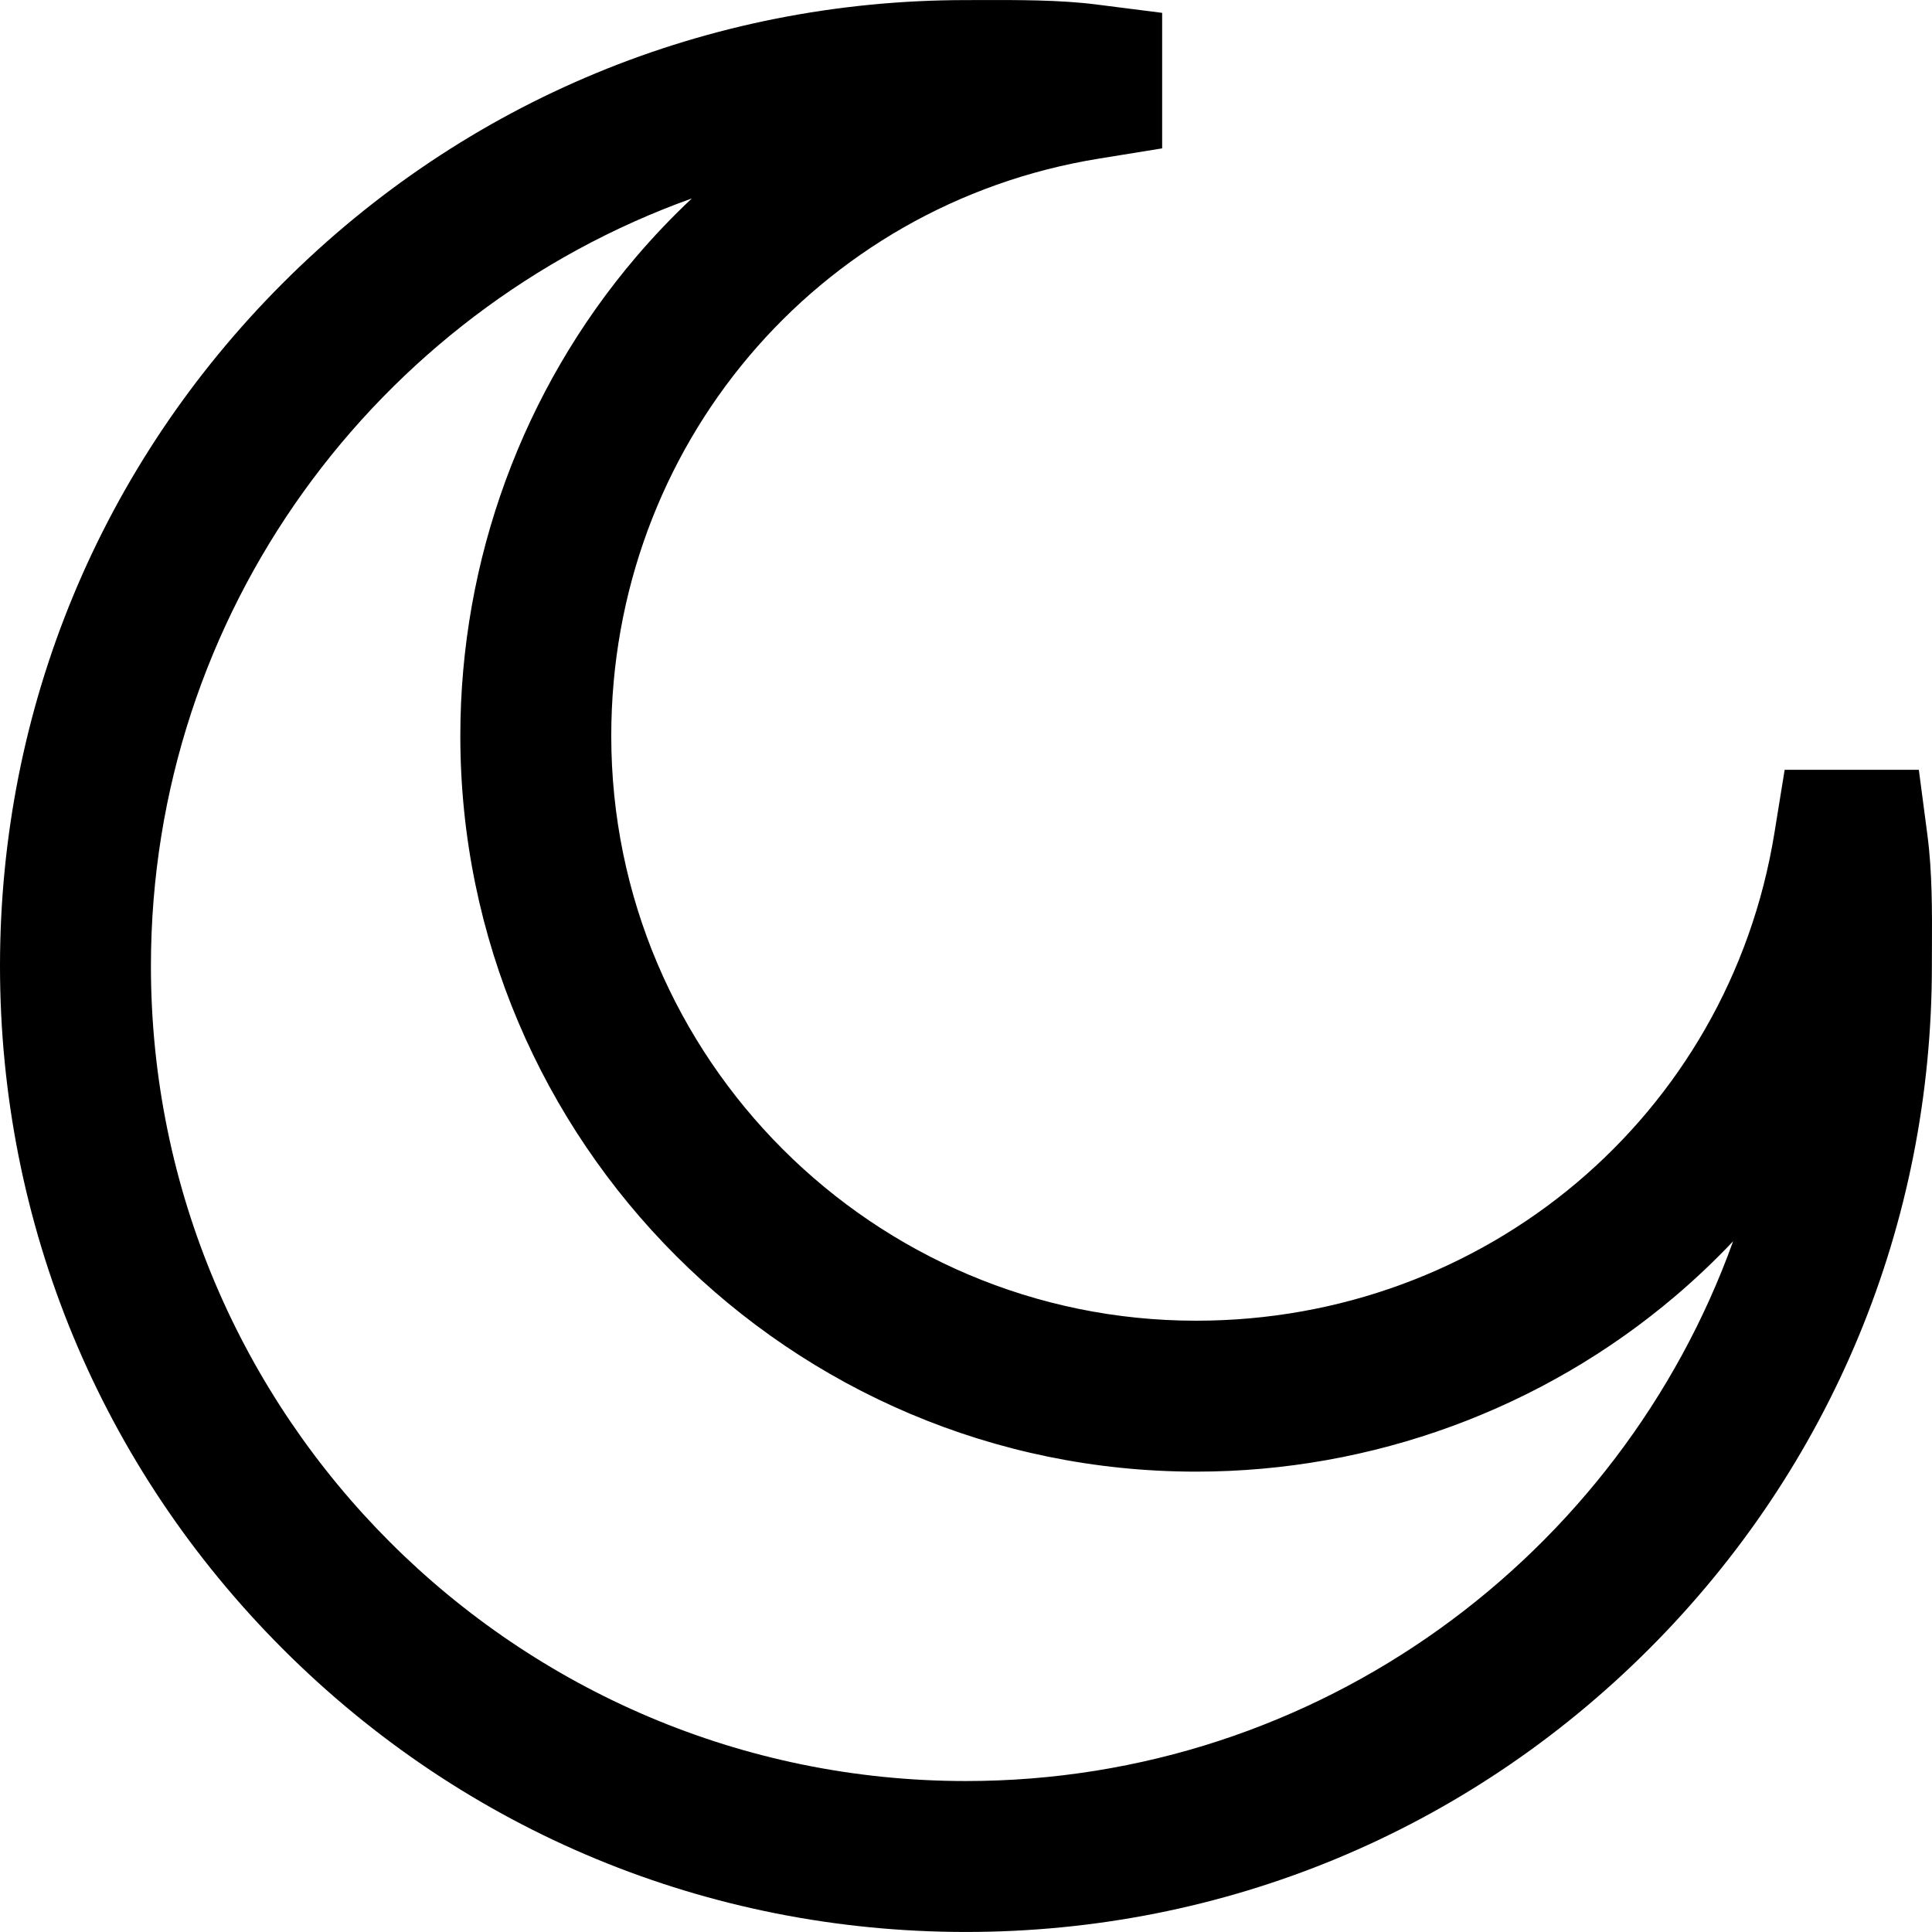
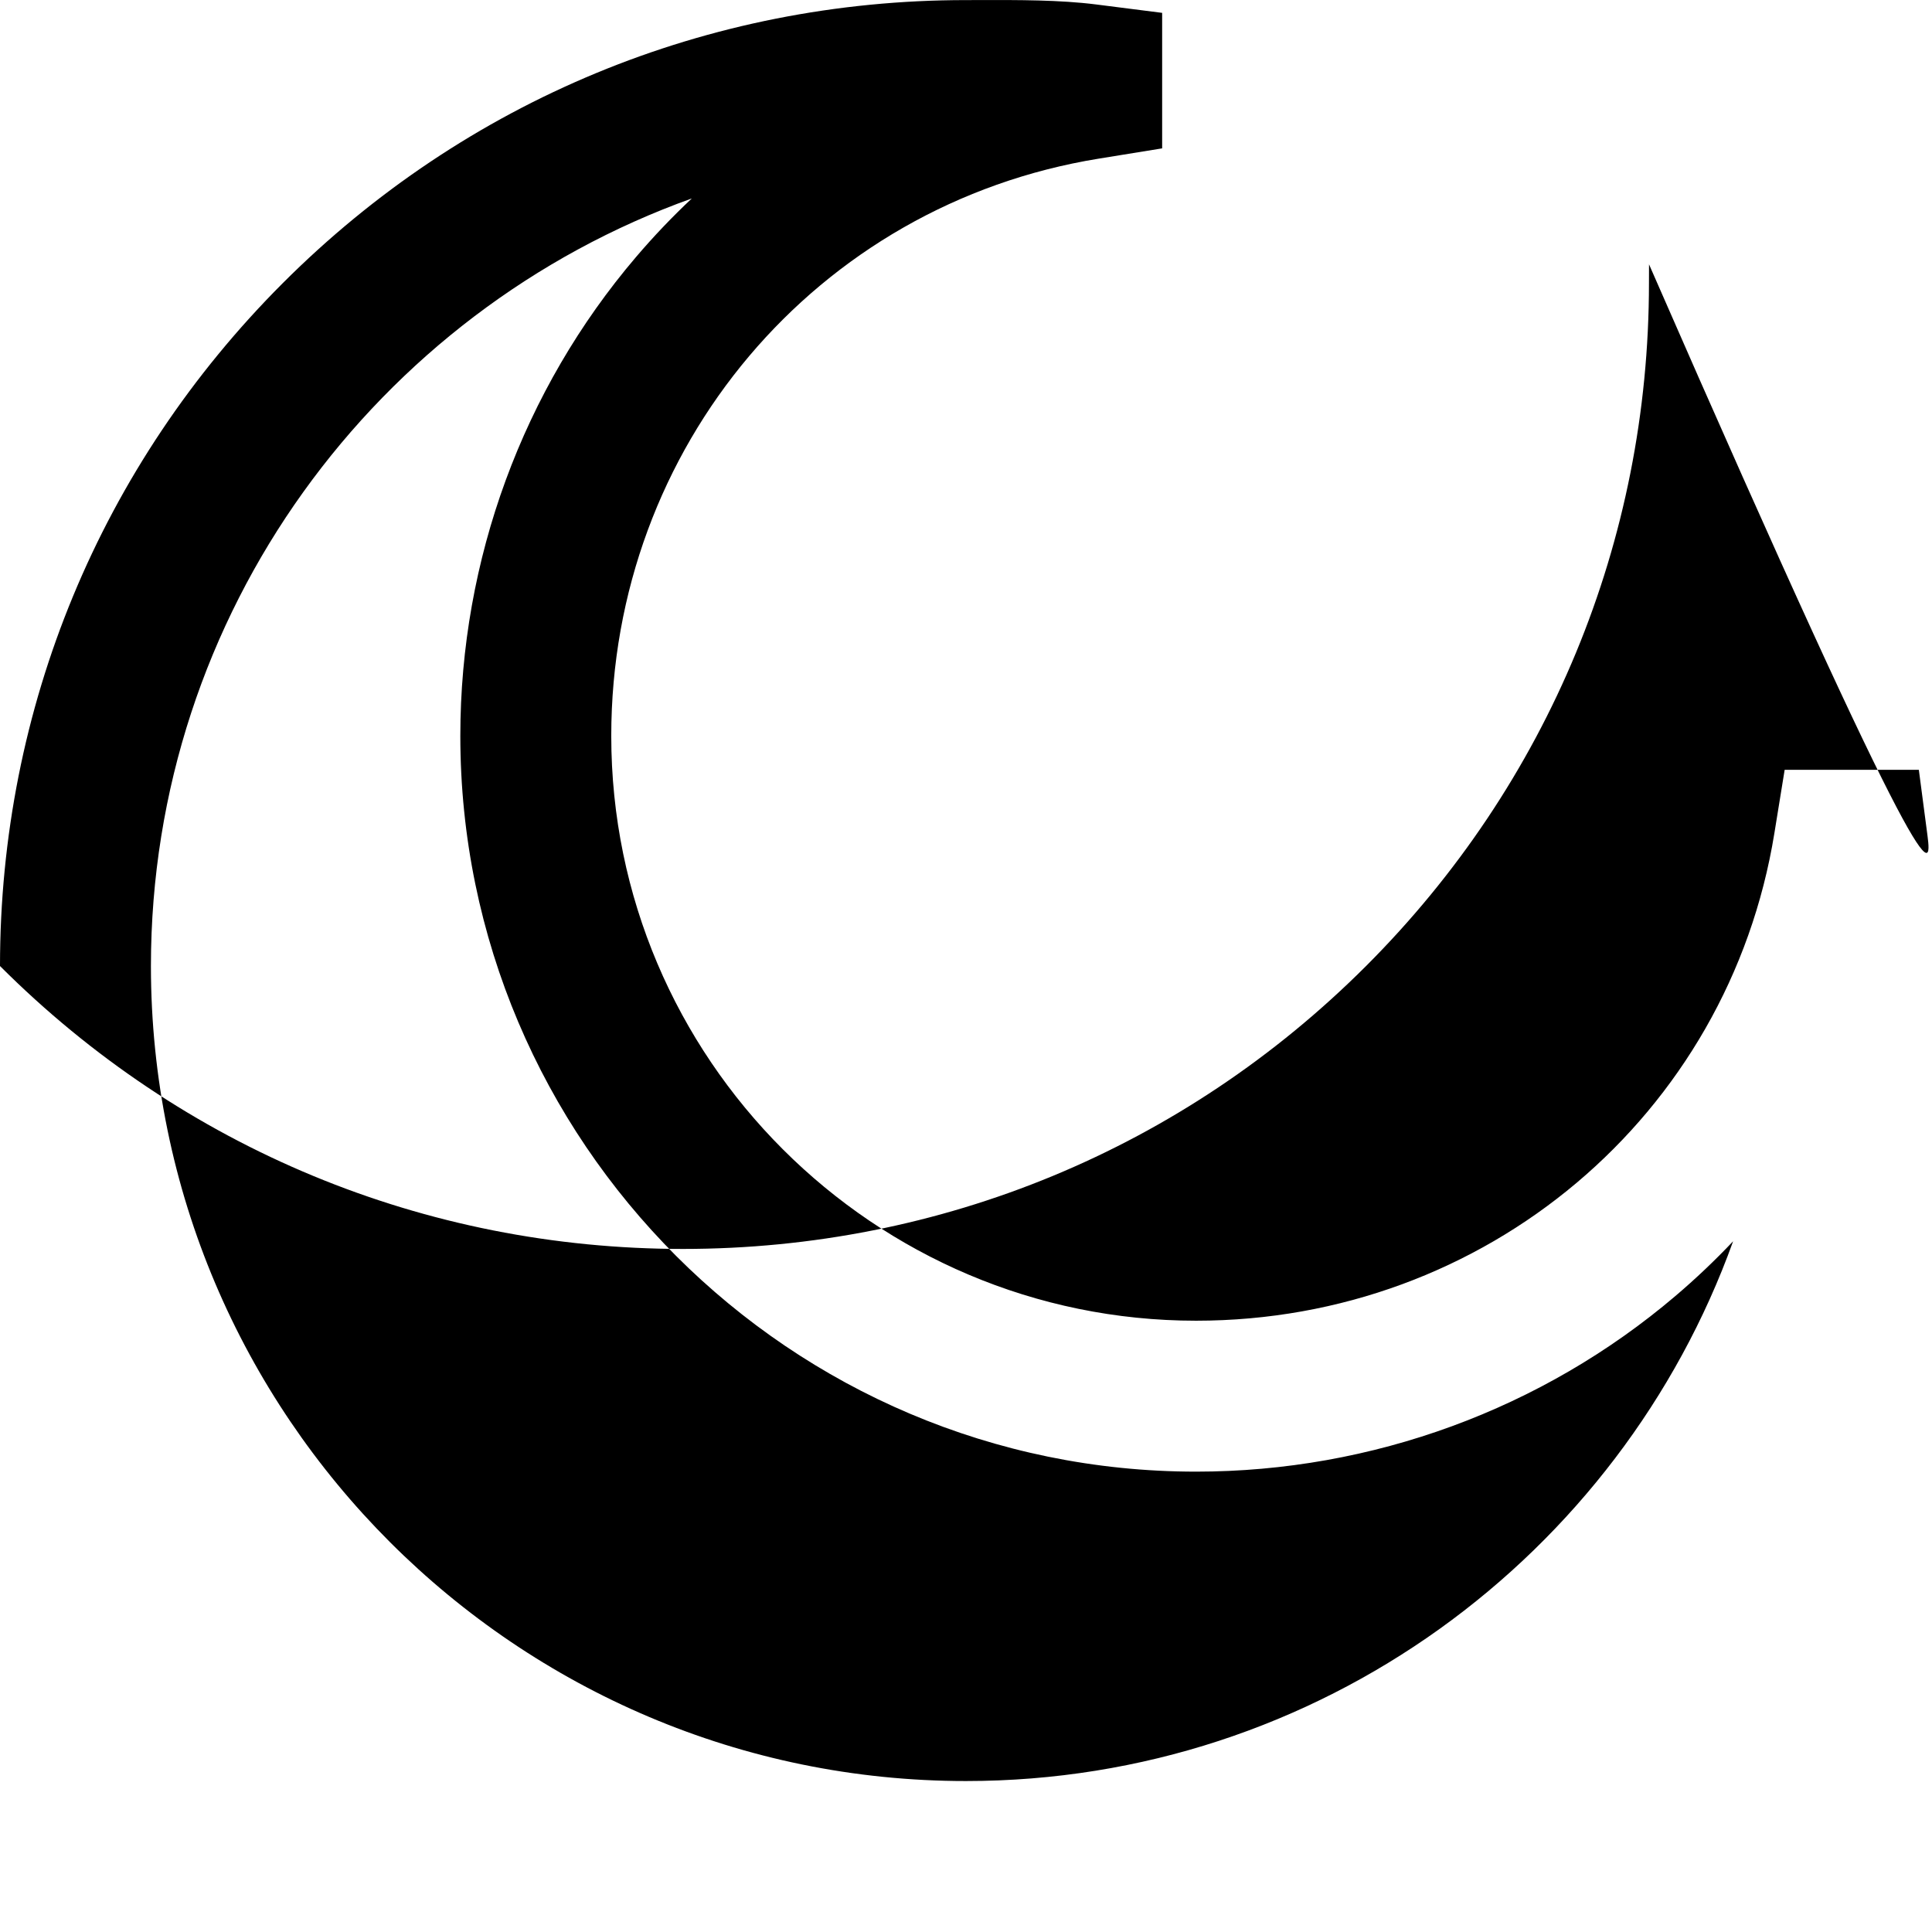
<svg xmlns="http://www.w3.org/2000/svg" version="1.1" id="Capa_1" x="0px" y="0px" viewBox="0 0 512 512" style="enable-background:new 0 0 512 512;" xml:space="preserve">
  <g>
    <g>
-       <path d="M510.798,221.405l-2.285-17.394h-35.561l-2.724,16.798c-12.139,74.859-76.589,129.193-153.248,129.193    c-85.462,0-154.99-69.529-154.99-154.99c0-76.498,54.334-140.832,129.193-152.97l16.798-2.724V3.406l-17.476-2.223    c-9.626-1.224-20.752-1.193-30.583-1.167c-1.343,0.004-2.66,0.007-3.938,0.007c-68.376,0-132.661,26.625-181.009,74.975    C26.627,123.349,0,187.631,0,256.007s26.626,132.66,74.975,181.009c48.349,48.349,112.633,74.975,181.009,74.975    s132.661-26.625,181.009-74.975c48.348-48.35,74.975-112.633,74.975-181.009c0-1.622,0.008-3.275,0.016-4.945    C512.027,241.721,512.075,231.134,510.798,221.405z M255.984,471.994c-119.096,0-215.987-96.891-215.987-215.987    c0-93.617,59.879-173.518,143.343-203.418c-5.19,4.876-10.125,10.052-14.782,15.515c-30.029,35.226-46.566,80.296-46.566,126.907    c0,107.516,87.472,194.988,194.988,194.988c46.621,0,91.733-16.532,127.029-46.552c5.378-4.574,10.476-9.414,15.287-14.501    C429.315,412.257,349.493,471.994,255.984,471.994z" />
+       <path d="M510.798,221.405l-2.285-17.394h-35.561l-2.724,16.798c-12.139,74.859-76.589,129.193-153.248,129.193    c-85.462,0-154.99-69.529-154.99-154.99c0-76.498,54.334-140.832,129.193-152.97l16.798-2.724V3.406l-17.476-2.223    c-9.626-1.224-20.752-1.193-30.583-1.167c-1.343,0.004-2.66,0.007-3.938,0.007c-68.376,0-132.661,26.625-181.009,74.975    C26.627,123.349,0,187.631,0,256.007c48.349,48.349,112.633,74.975,181.009,74.975    s132.661-26.625,181.009-74.975c48.348-48.35,74.975-112.633,74.975-181.009c0-1.622,0.008-3.275,0.016-4.945    C512.027,241.721,512.075,231.134,510.798,221.405z M255.984,471.994c-119.096,0-215.987-96.891-215.987-215.987    c0-93.617,59.879-173.518,143.343-203.418c-5.19,4.876-10.125,10.052-14.782,15.515c-30.029,35.226-46.566,80.296-46.566,126.907    c0,107.516,87.472,194.988,194.988,194.988c46.621,0,91.733-16.532,127.029-46.552c5.378-4.574,10.476-9.414,15.287-14.501    C429.315,412.257,349.493,471.994,255.984,471.994z" />
    </g>
  </g>
  <g>
</g>
  <g>
</g>
  <g>
</g>
  <g>
</g>
  <g>
</g>
  <g>
</g>
  <g>
</g>
  <g>
</g>
  <g>
</g>
  <g>
</g>
  <g>
</g>
  <g>
</g>
  <g>
</g>
  <g>
</g>
  <g>
</g>
</svg>